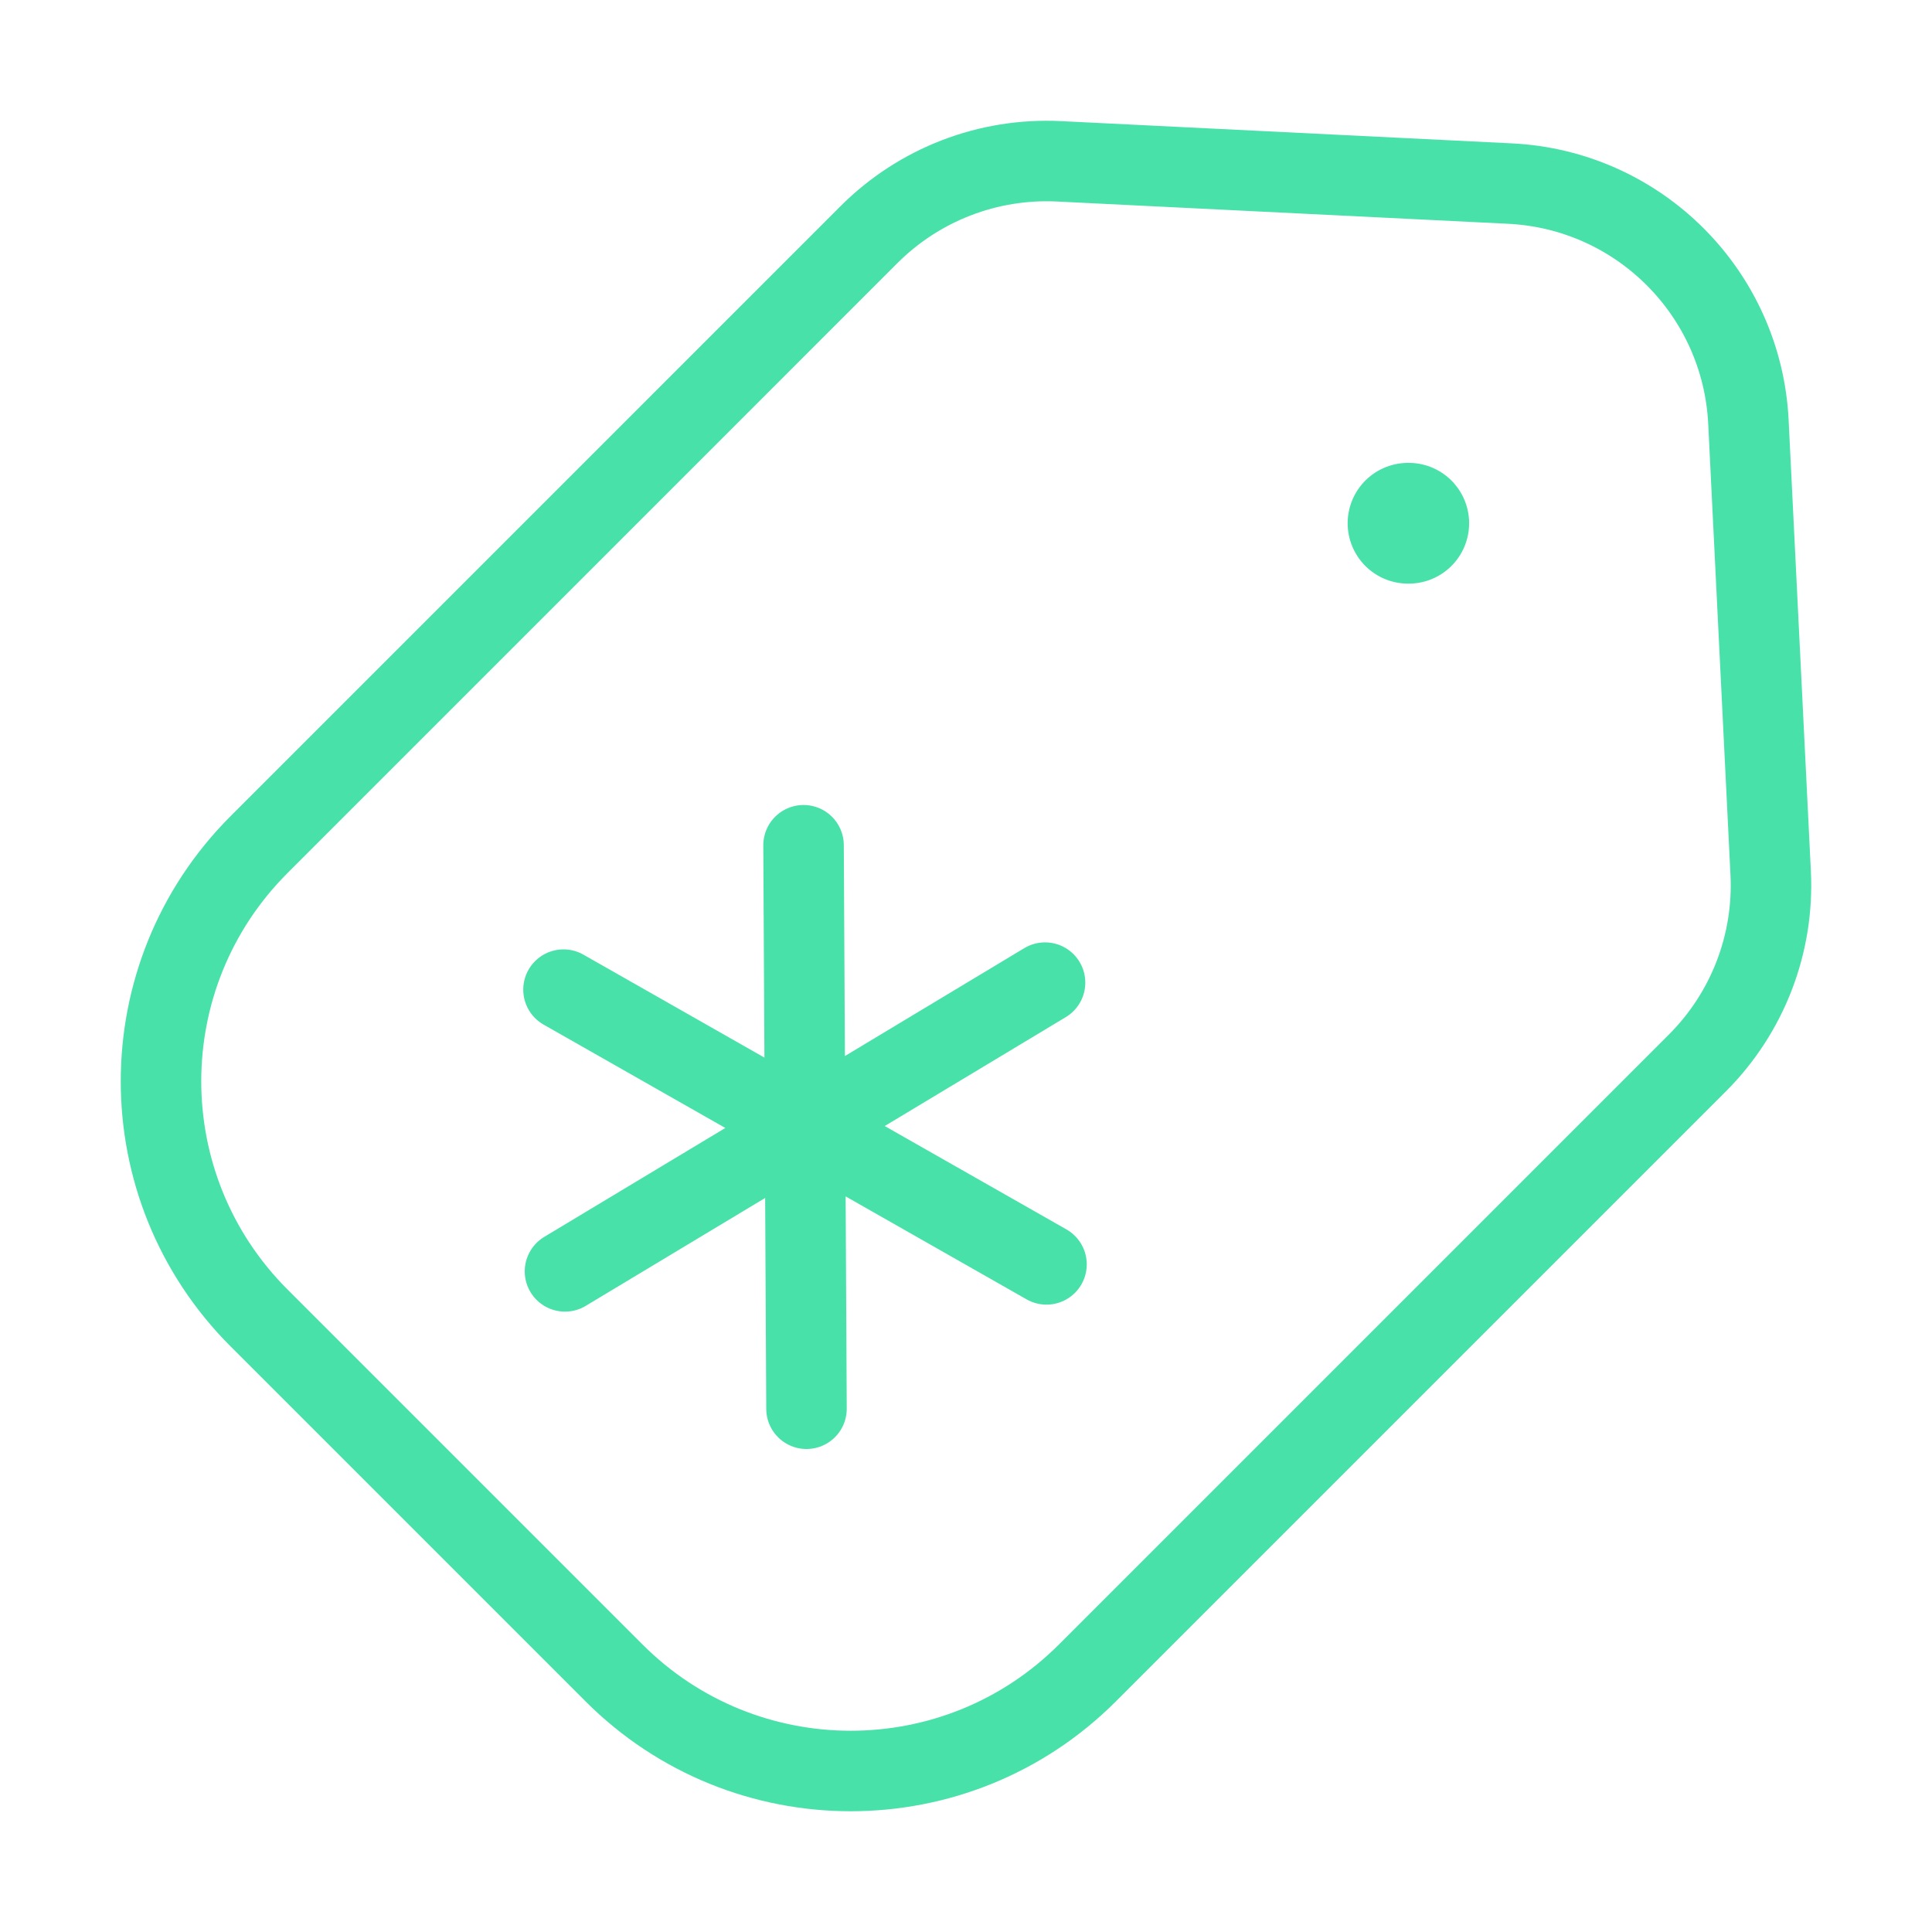
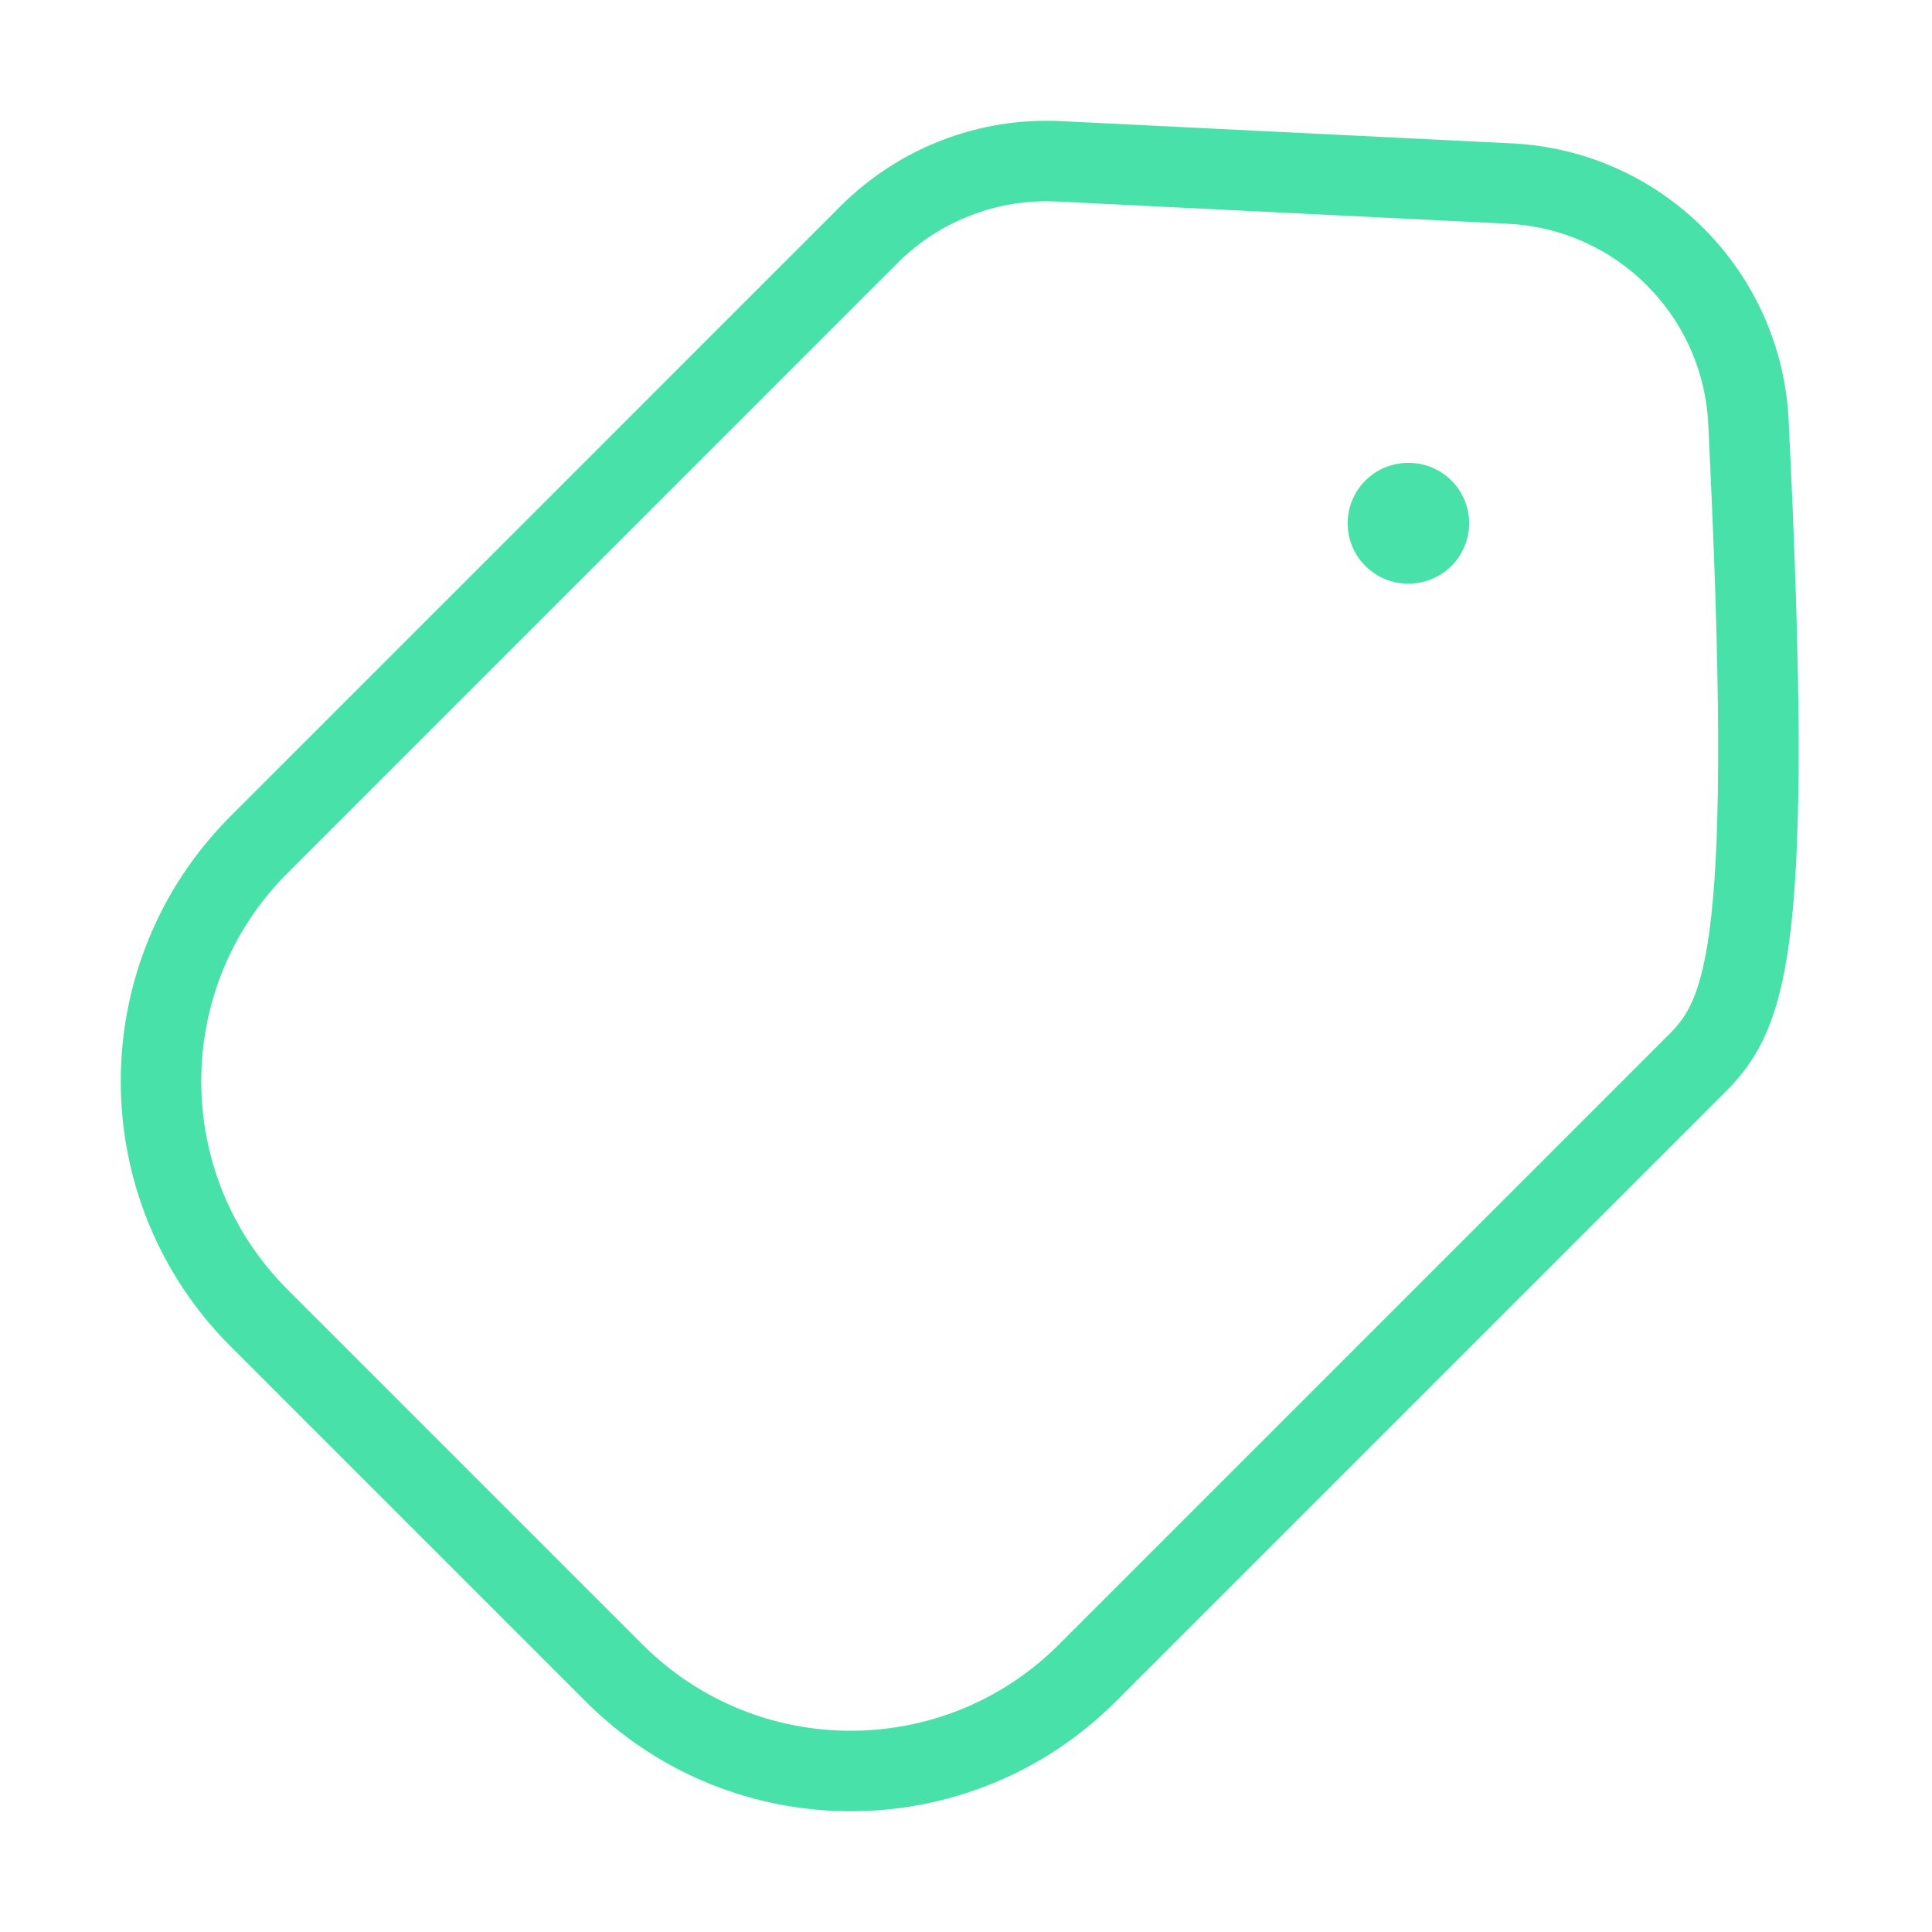
<svg xmlns="http://www.w3.org/2000/svg" width="48" height="48" viewBox="0 0 48 48" fill="none">
-   <path d="M21.592 5.827C22.838 4.582 24.551 3.921 26.31 4.008L37.517 4.561C40.72 4.719 43.281 7.28 43.439 10.483L43.992 21.69C44.079 23.449 43.418 25.162 42.173 26.407L27.016 41.564C23.769 44.812 18.503 44.812 15.256 41.564L6.436 32.744C3.188 29.496 3.188 24.231 6.436 20.984L21.592 5.827Z" stroke="#49E1AA" stroke-width="2" />
+   <path d="M21.592 5.827C22.838 4.582 24.551 3.921 26.31 4.008L37.517 4.561C40.72 4.719 43.281 7.28 43.439 10.483C44.079 23.449 43.418 25.162 42.173 26.407L27.016 41.564C23.769 44.812 18.503 44.812 15.256 41.564L6.436 32.744C3.188 29.496 3.188 24.231 6.436 20.984L21.592 5.827Z" stroke="#49E1AA" stroke-width="2" />
  <path d="M35 13H34.982" stroke="#49E1AA" stroke-width="3" stroke-linecap="round" stroke-linejoin="round" />
-   <path d="M25.964 24.413L20.001 28M20.001 28L14.037 31.587M20.001 28L20.037 35M20.001 28L19.964 21M20.001 28L26 31.413M20.001 28L14 24.587" stroke="#49E1AA" stroke-width="2" stroke-linecap="round" stroke-linejoin="round" />
</svg>